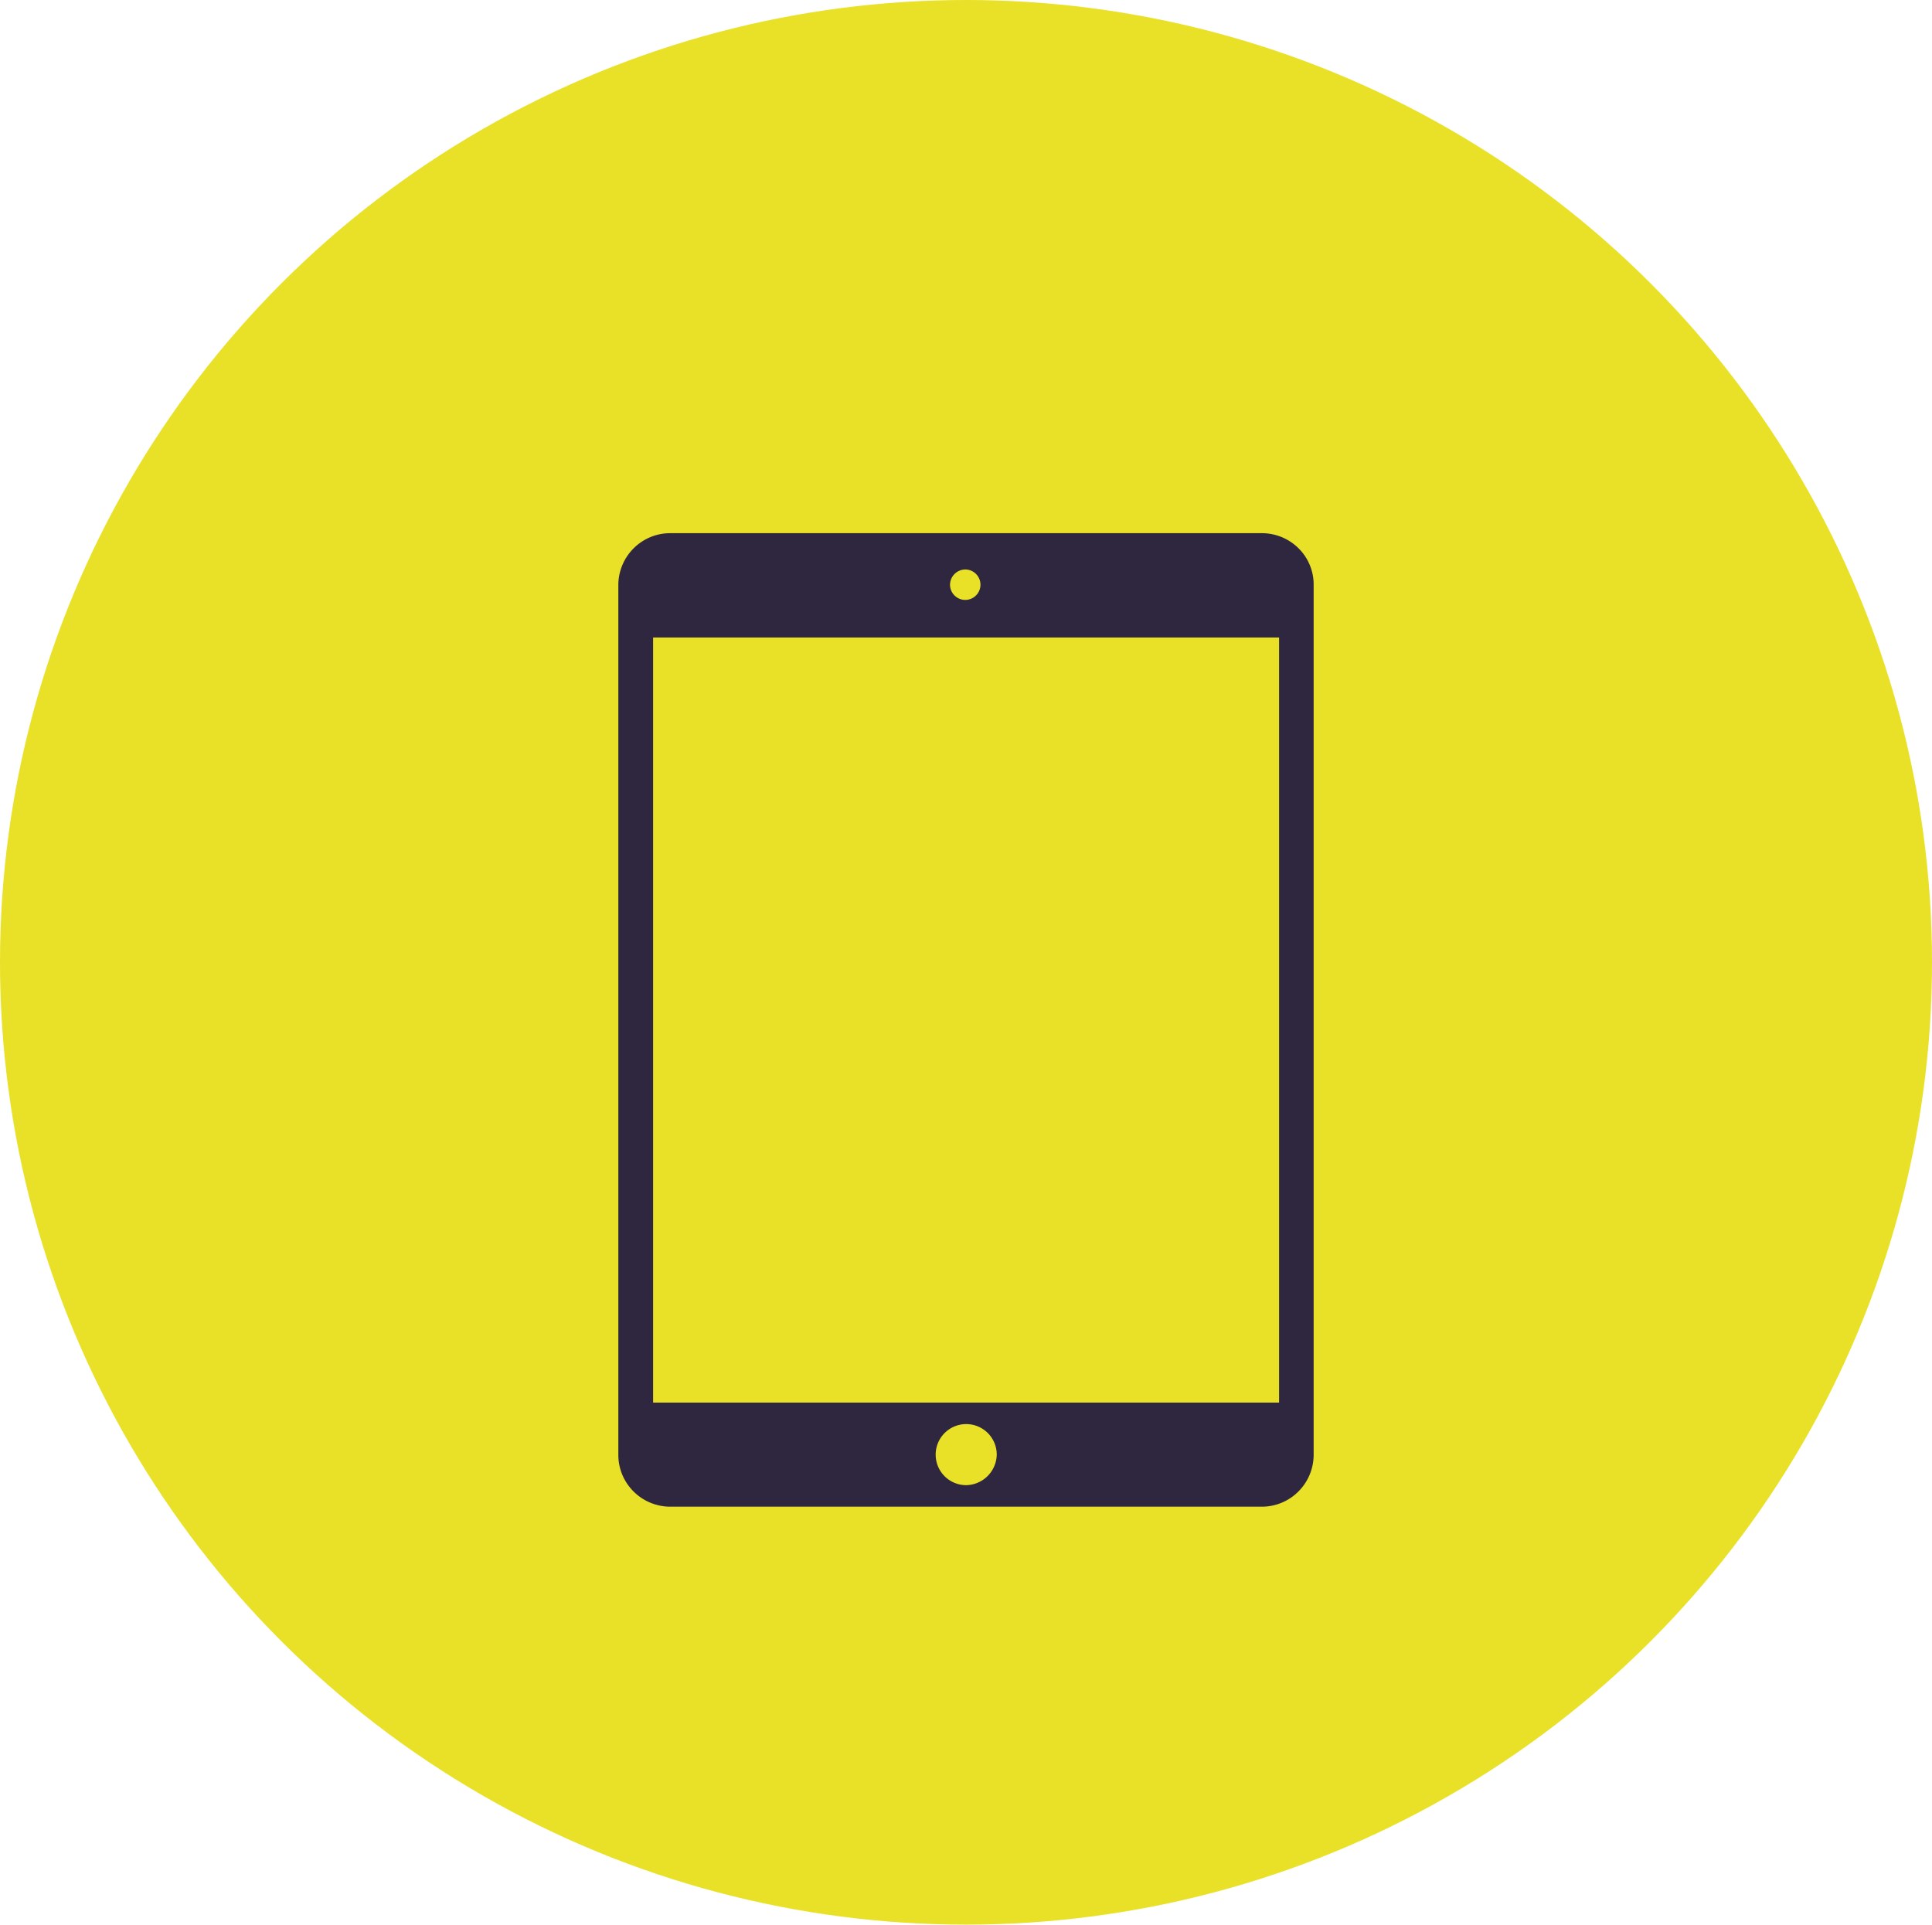
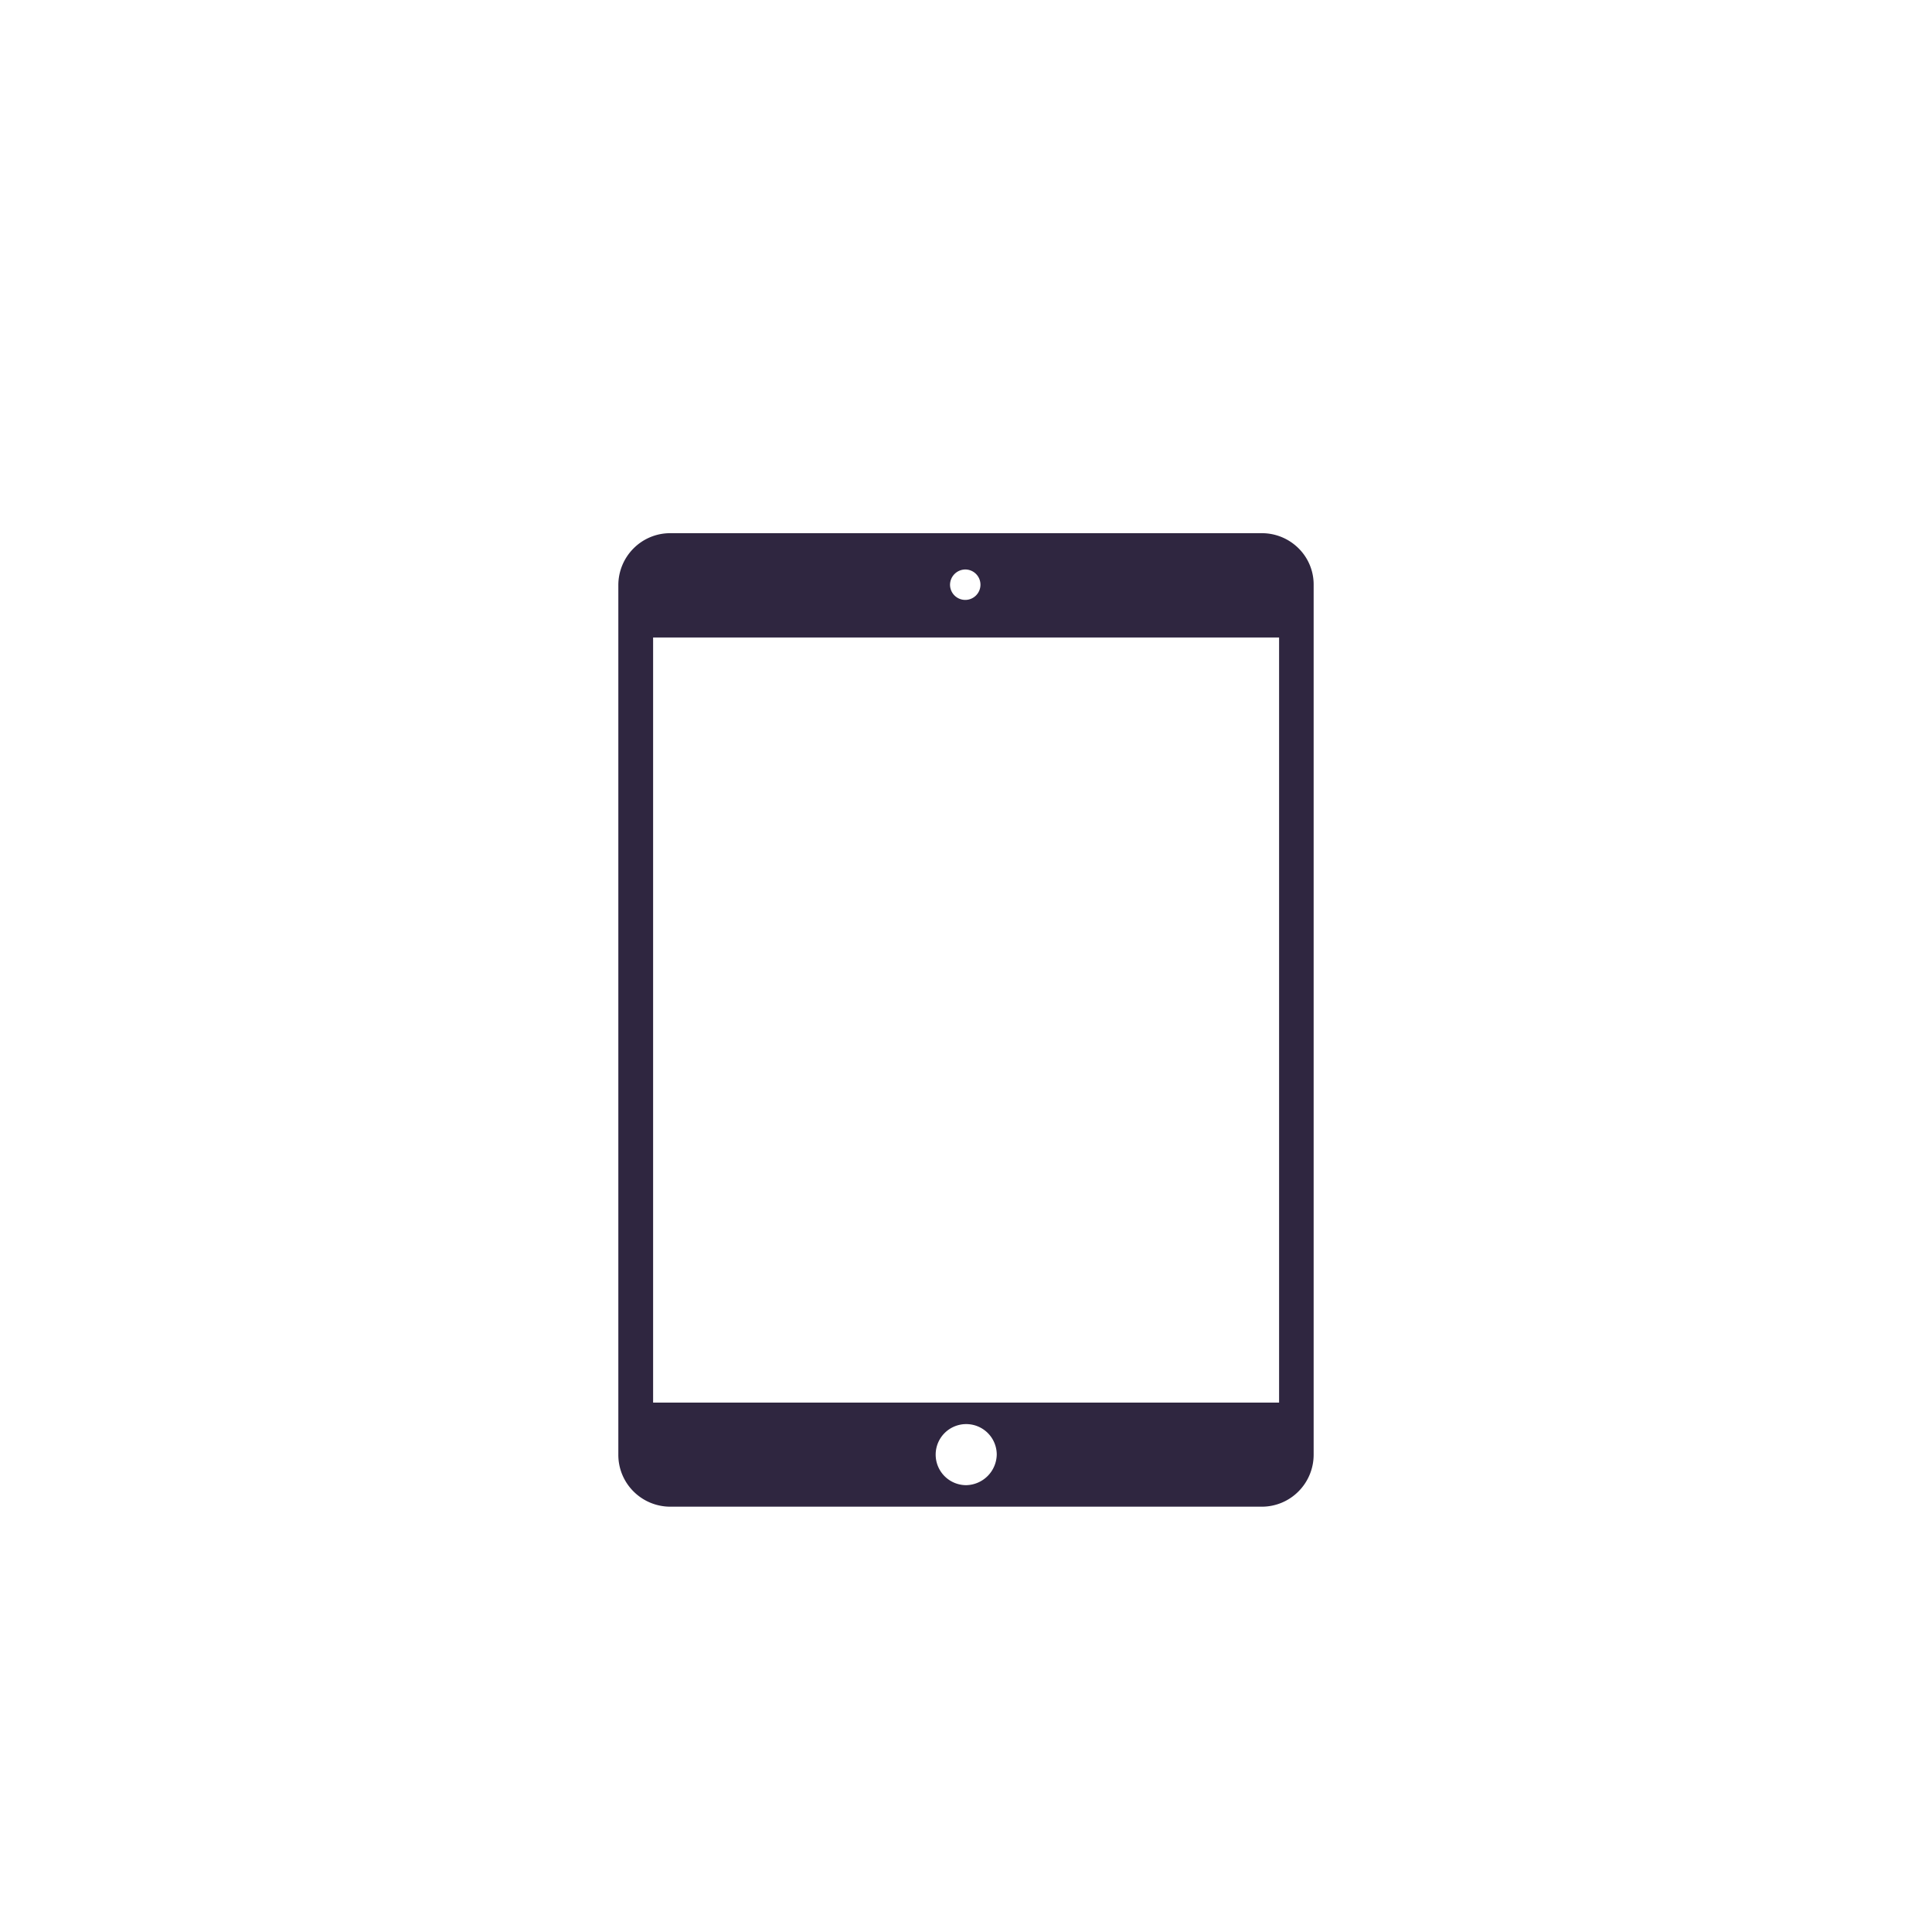
<svg xmlns="http://www.w3.org/2000/svg" width="528" height="526" viewBox="0 0 528 526">
  <defs>
    <style>.a{fill:#e9e127;}.b{fill:#2f2640;}</style>
  </defs>
-   <ellipse class="a" cx="264" cy="263" rx="264" ry="263" />
  <path class="b" d="M192.674,6.408A14.211,14.211,0,0,0,182.636,2.25H20.947A14.108,14.108,0,0,0,10.908,6.408h0A14.211,14.211,0,0,0,6.75,16.447V254.109a14.108,14.108,0,0,0,4.158,10.039h0a14.211,14.211,0,0,0,10.039,4.158H182.576a14.108,14.108,0,0,0,10.039-4.158h0a14.211,14.211,0,0,0,4.158-10.039V16.447a13.908,13.908,0,0,0-4.1-10.039ZM101.554,12.17A4.158,4.158,0,1,1,97.4,16.328,4.209,4.209,0,0,1,101.554,12.17Zm.238,250.255a8.346,8.346,0,1,1,8.375-8.375A8.522,8.522,0,0,1,101.791,262.425Zm85.537-22.572H16.254V30.762H187.328Z" transform="translate(162.236 143.469)" />
</svg>